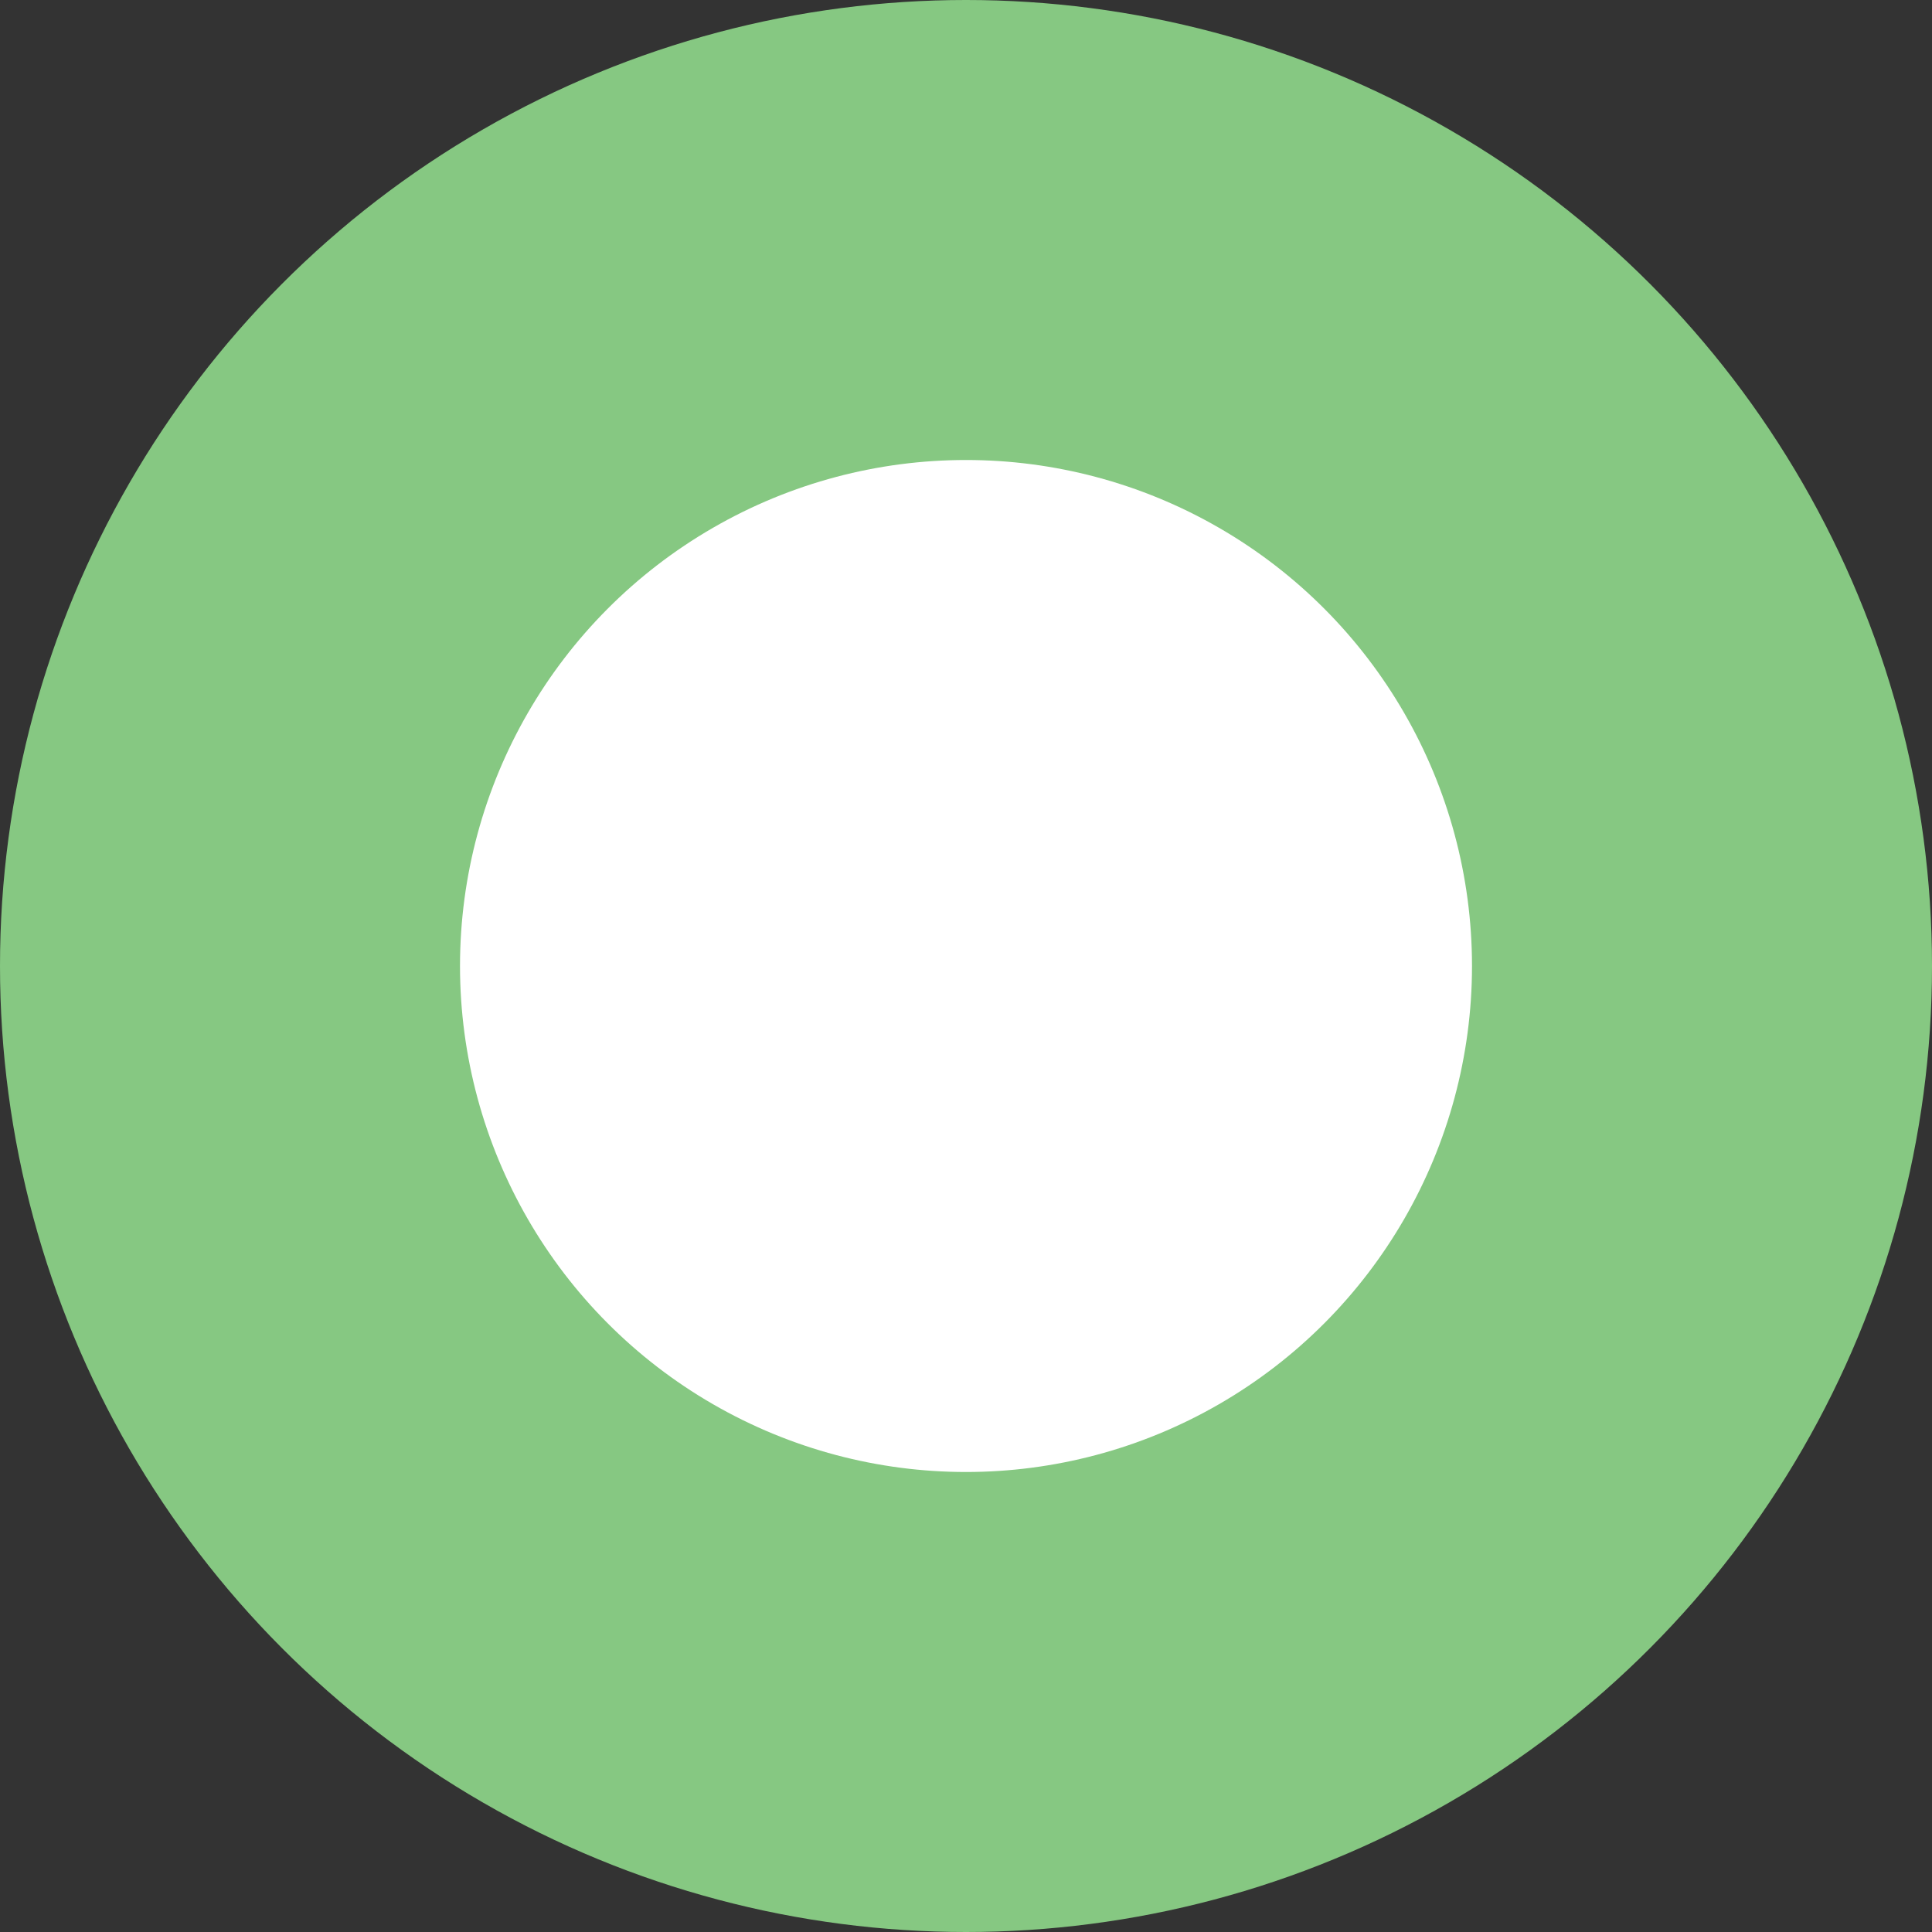
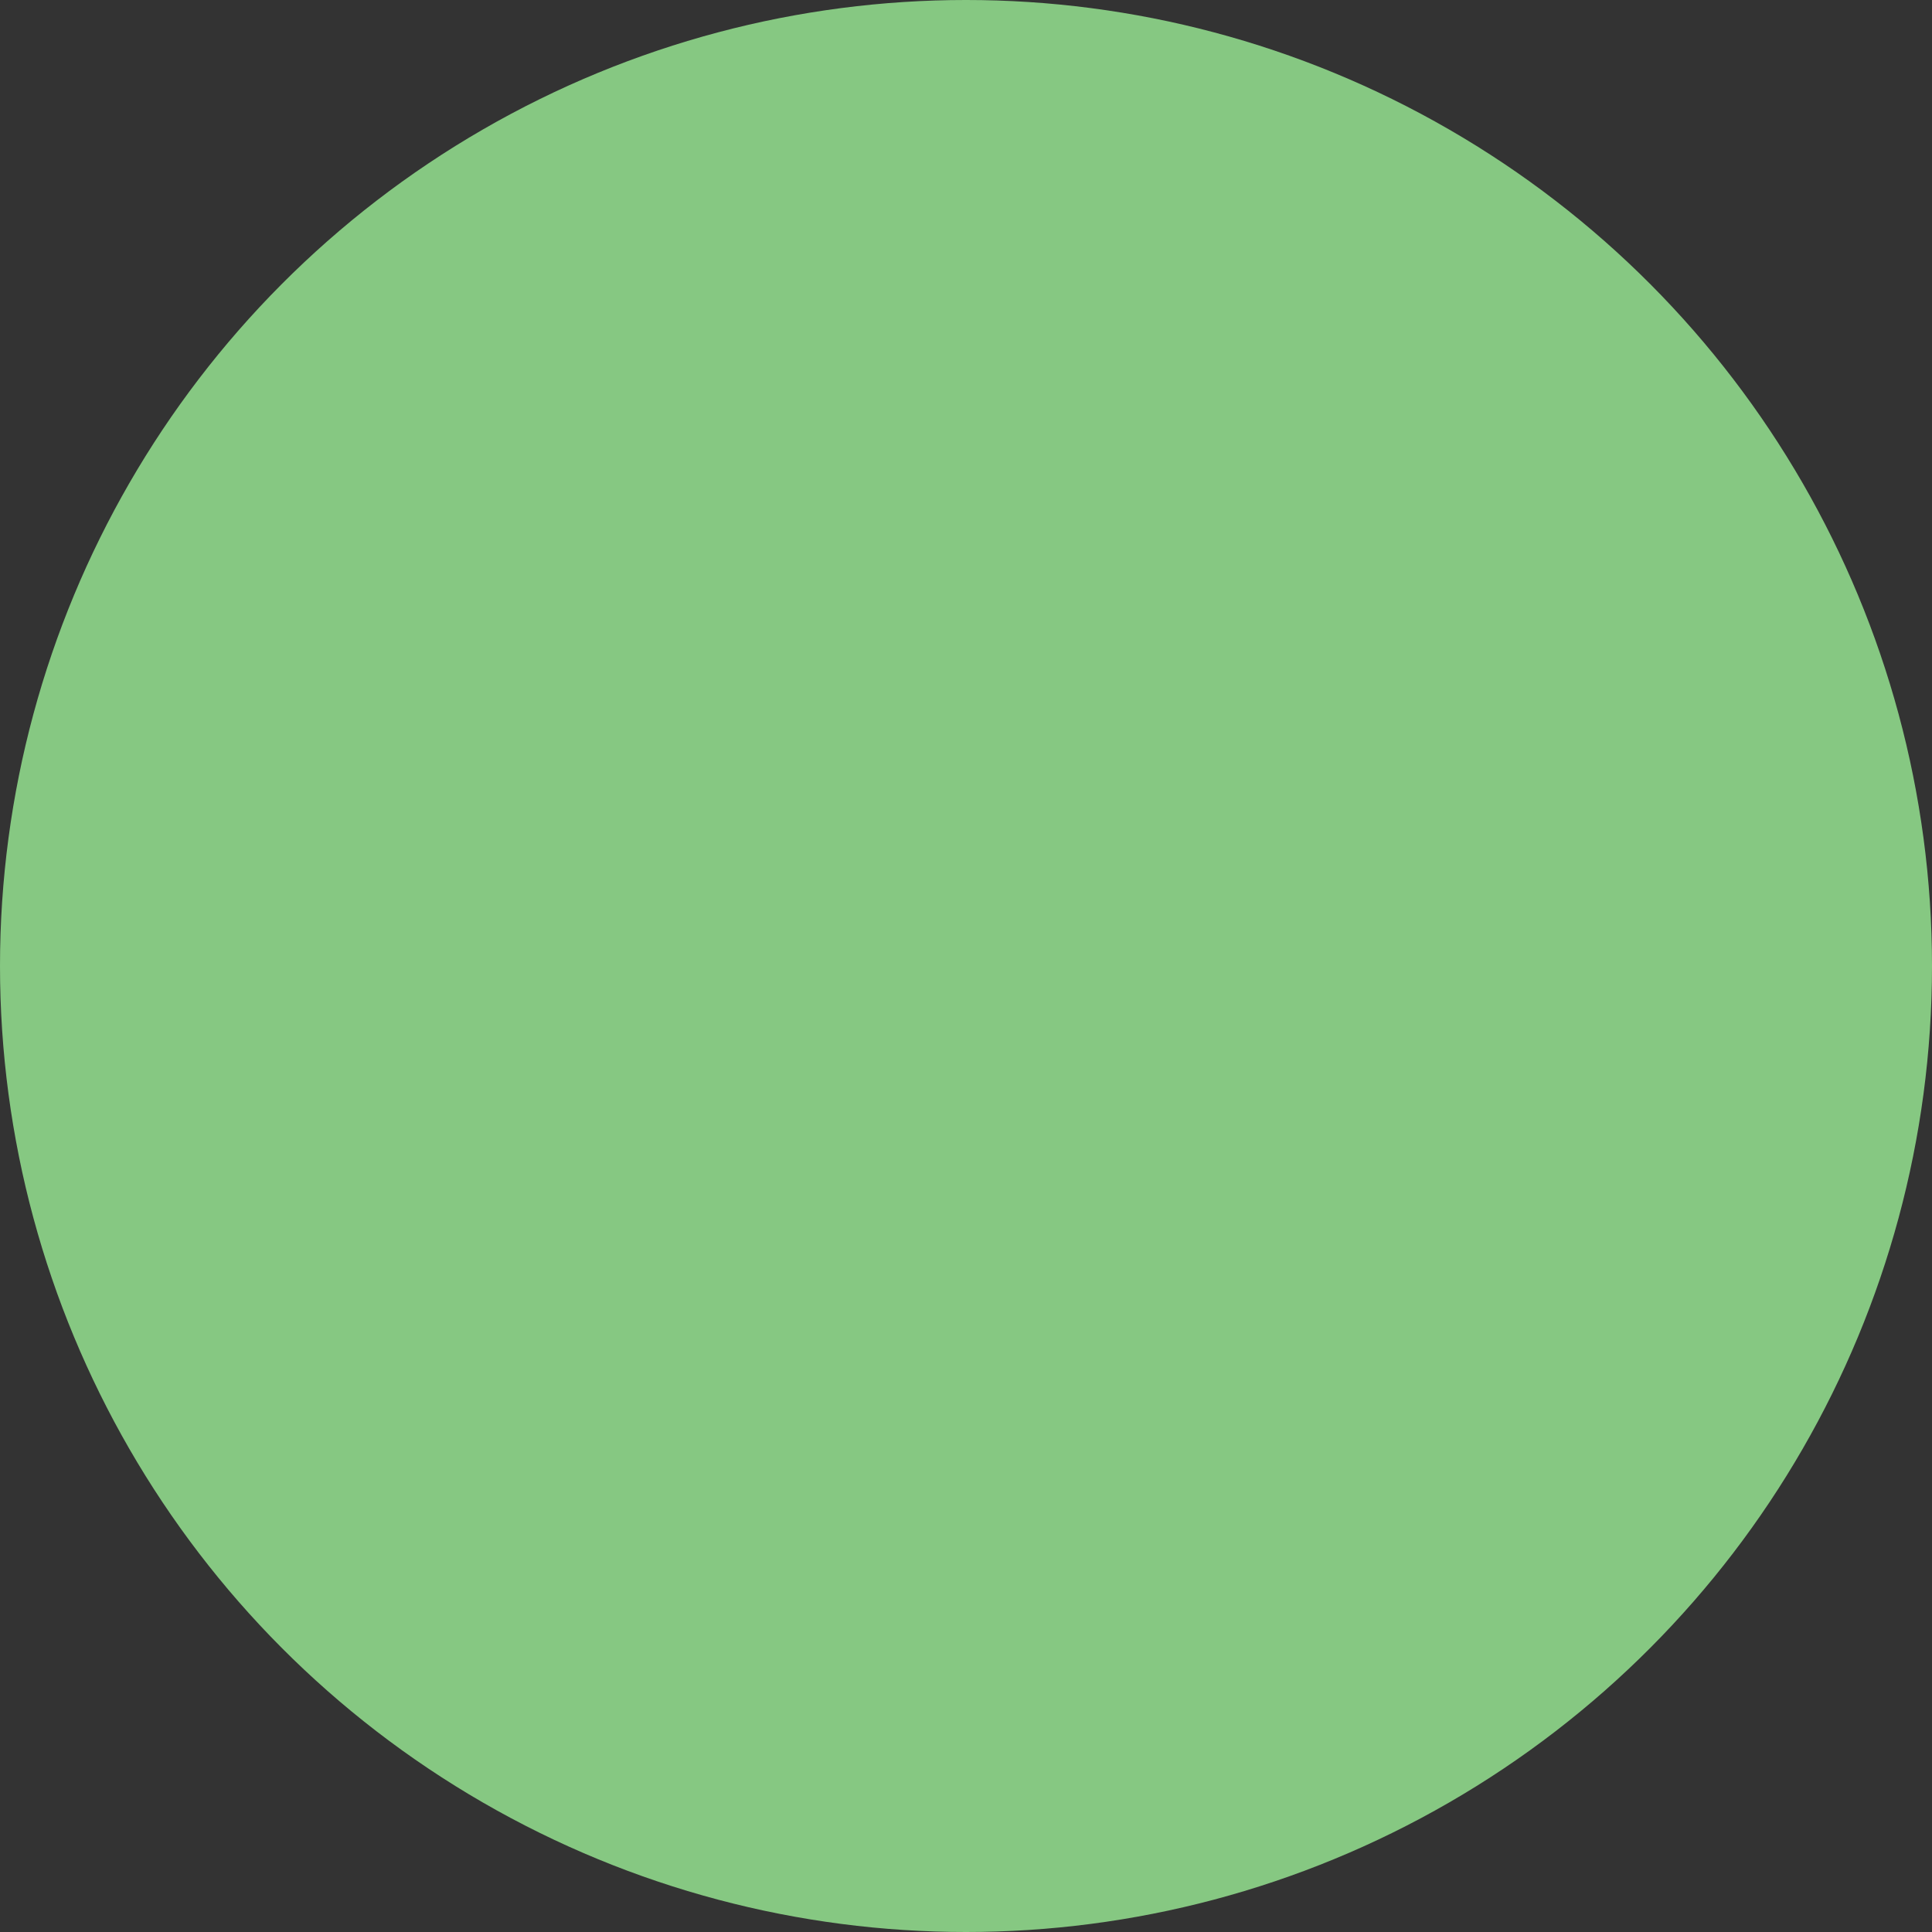
<svg xmlns="http://www.w3.org/2000/svg" width="21" height="21" viewBox="0 0 21 21">
  <rect x="0" y="0" width="21" height="21" fill="#333333" stroke="none" />
  <g id="ico_2018_mob" data-name="ico 2018_mob" transform="translate(-531 -910)">
    <circle id="Ellisse_54" data-name="Ellisse 54" cx="10.5" cy="10.5" r="10.5" transform="translate(531 910)" fill="#86c882" />
-     <circle id="Ellisse_55" data-name="Ellisse 55" cx="5.5" cy="5.5" r="5.5" transform="translate(536 915)" fill="#fff" />
  </g>
</svg>